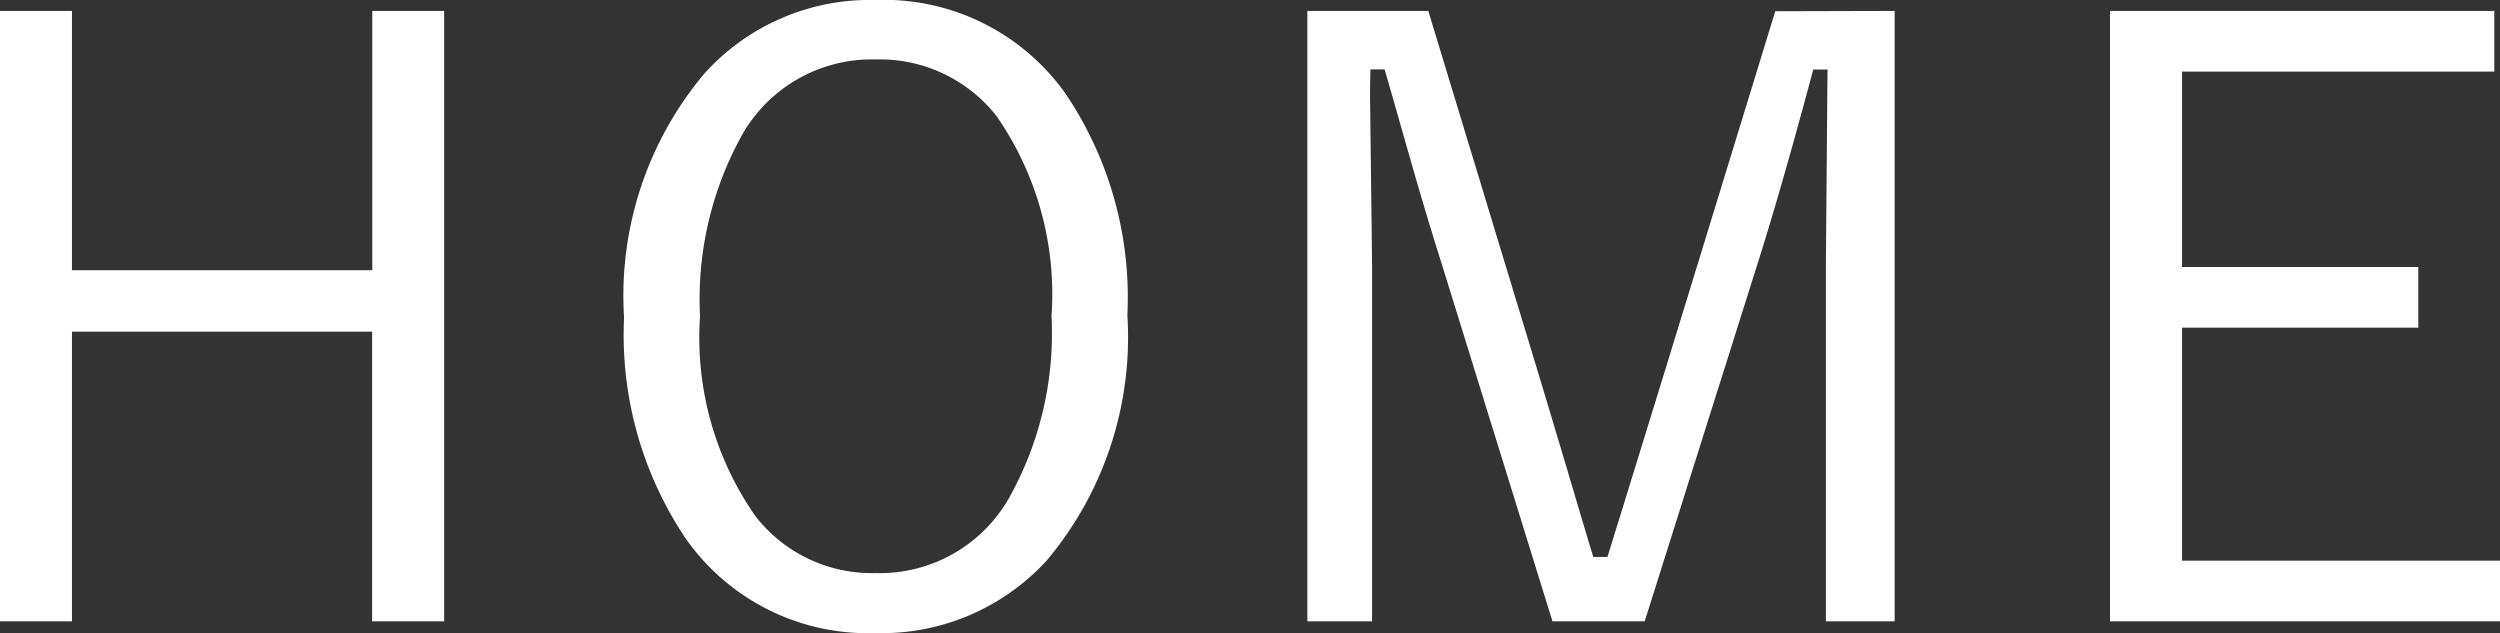
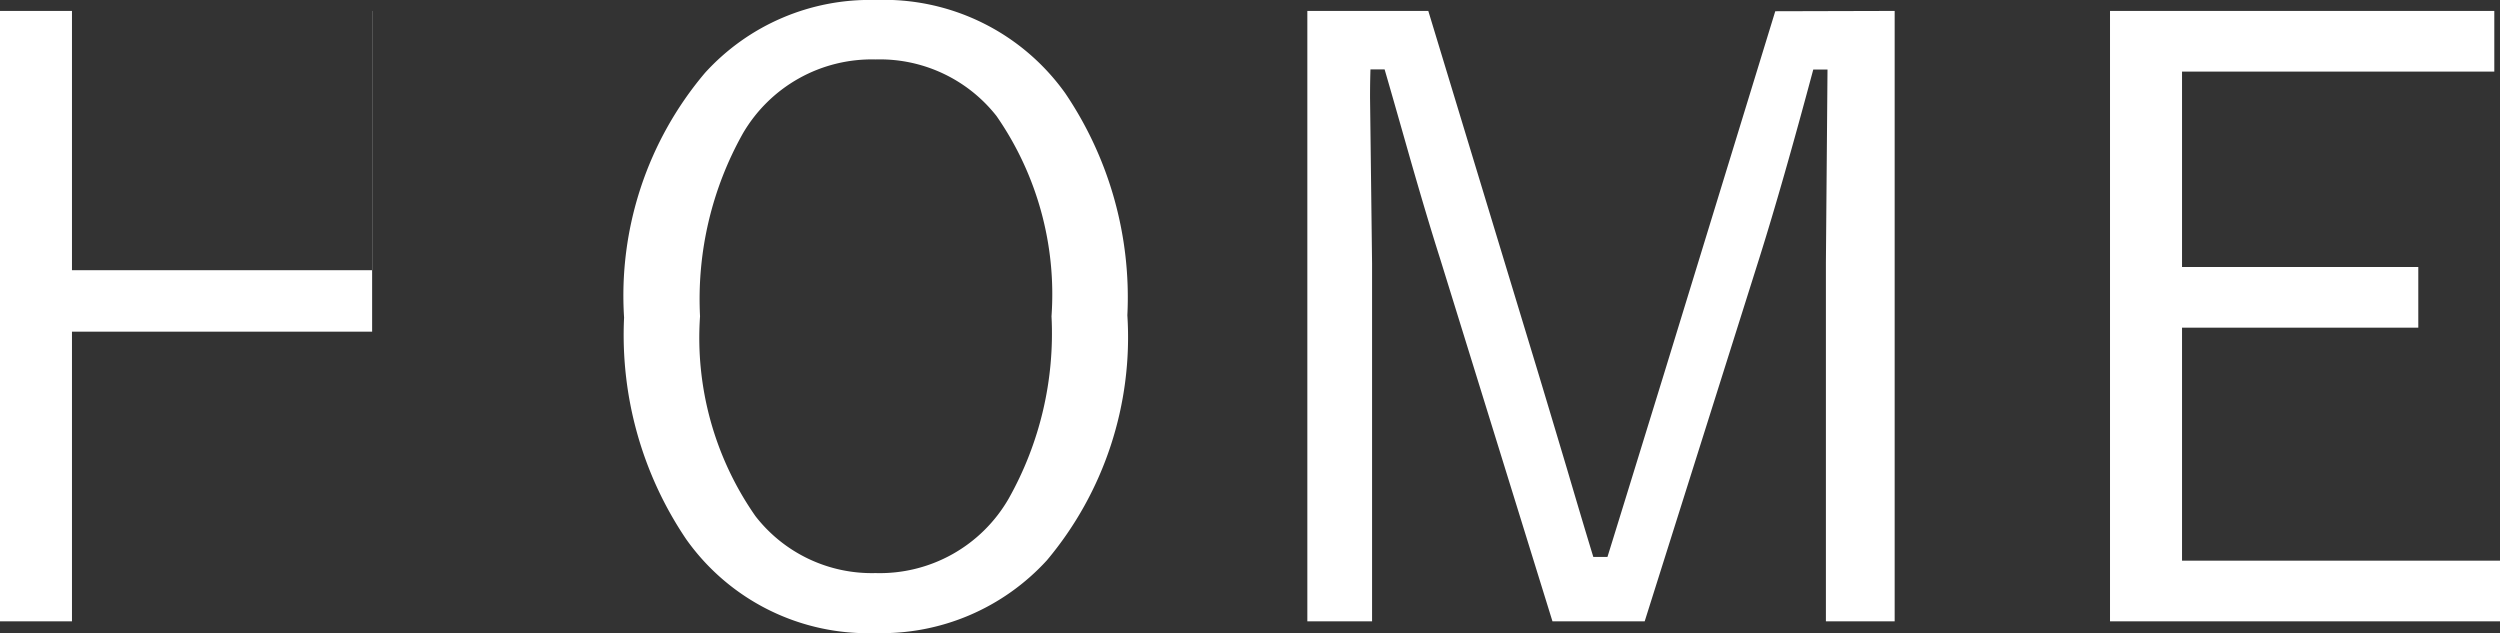
<svg xmlns="http://www.w3.org/2000/svg" width="48.283" height="12.227" viewBox="0 0 48.283 12.227">
  <rect x="0" y="0" width="48.283" height="12.227" fill="#333333" stroke="none" />
-   <path id="パス_138714" data-name="パス 138714" d="M10.258-12.078V-.289H8.867V-5.883H3.07V-.289H1.68V-12.078H3.07V-7.07h5.8v-5.008Zm8.331-.211a4.3,4.3,0,0,1,3.664,1.8,7.037,7.037,0,0,1,1.2,4.289A6.7,6.7,0,0,1,21.9-1.469,4.322,4.322,0,0,1,18.589-.062a4.3,4.3,0,0,1-3.656-1.812,7.044,7.044,0,0,1-1.2-4.281,6.661,6.661,0,0,1,1.563-4.727A4.3,4.3,0,0,1,18.589-12.289Zm0,1.148a2.881,2.881,0,0,0-2.562,1.43A6.537,6.537,0,0,0,15.2-6.18a6.011,6.011,0,0,0,1.07,3.859,2.843,2.843,0,0,0,2.32,1.1,2.872,2.872,0,0,0,2.57-1.437,6.5,6.5,0,0,0,.828-3.523,6.037,6.037,0,0,0-1.062-3.867A2.867,2.867,0,0,0,18.589-11.141Zm19.683-.937V-.289H36.944v-6.93l.031-3.727H36.7q-.594,2.219-1.039,3.633L33.444-.289H31.663L29.491-7.3q-.242-.758-.578-1.93-.375-1.32-.492-1.719h-.273q-.008.258-.008.547l.039,3.2V-.289h-1.25V-12.078h2.336l2.109,6.945q.156.516.57,1.9.313,1.063.508,1.7h.273q.086-.273,1.1-3.562l2.141-6.977Zm11.581,0v1.172H43.822v3.773h4.563v1.172H43.822v4.5h6.141V-.289H42.431V-12.078Z" transform="translate(-1.68 12.289)" fill="#fff" />
+   <path id="パス_138714" data-name="パス 138714" d="M10.258-12.078H8.867V-5.883H3.07V-.289H1.68V-12.078H3.07V-7.07h5.8v-5.008Zm8.331-.211a4.3,4.3,0,0,1,3.664,1.8,7.037,7.037,0,0,1,1.2,4.289A6.7,6.7,0,0,1,21.9-1.469,4.322,4.322,0,0,1,18.589-.062a4.3,4.3,0,0,1-3.656-1.812,7.044,7.044,0,0,1-1.2-4.281,6.661,6.661,0,0,1,1.563-4.727A4.3,4.3,0,0,1,18.589-12.289Zm0,1.148a2.881,2.881,0,0,0-2.562,1.43A6.537,6.537,0,0,0,15.2-6.18a6.011,6.011,0,0,0,1.07,3.859,2.843,2.843,0,0,0,2.32,1.1,2.872,2.872,0,0,0,2.57-1.437,6.5,6.5,0,0,0,.828-3.523,6.037,6.037,0,0,0-1.062-3.867A2.867,2.867,0,0,0,18.589-11.141Zm19.683-.937V-.289H36.944v-6.93l.031-3.727H36.7q-.594,2.219-1.039,3.633L33.444-.289H31.663L29.491-7.3q-.242-.758-.578-1.93-.375-1.32-.492-1.719h-.273q-.008.258-.008.547l.039,3.2V-.289h-1.25V-12.078h2.336l2.109,6.945q.156.516.57,1.9.313,1.063.508,1.7h.273q.086-.273,1.1-3.562l2.141-6.977Zm11.581,0v1.172H43.822v3.773h4.563v1.172H43.822v4.5h6.141V-.289H42.431V-12.078Z" transform="translate(-1.68 12.289)" fill="#fff" />
</svg>